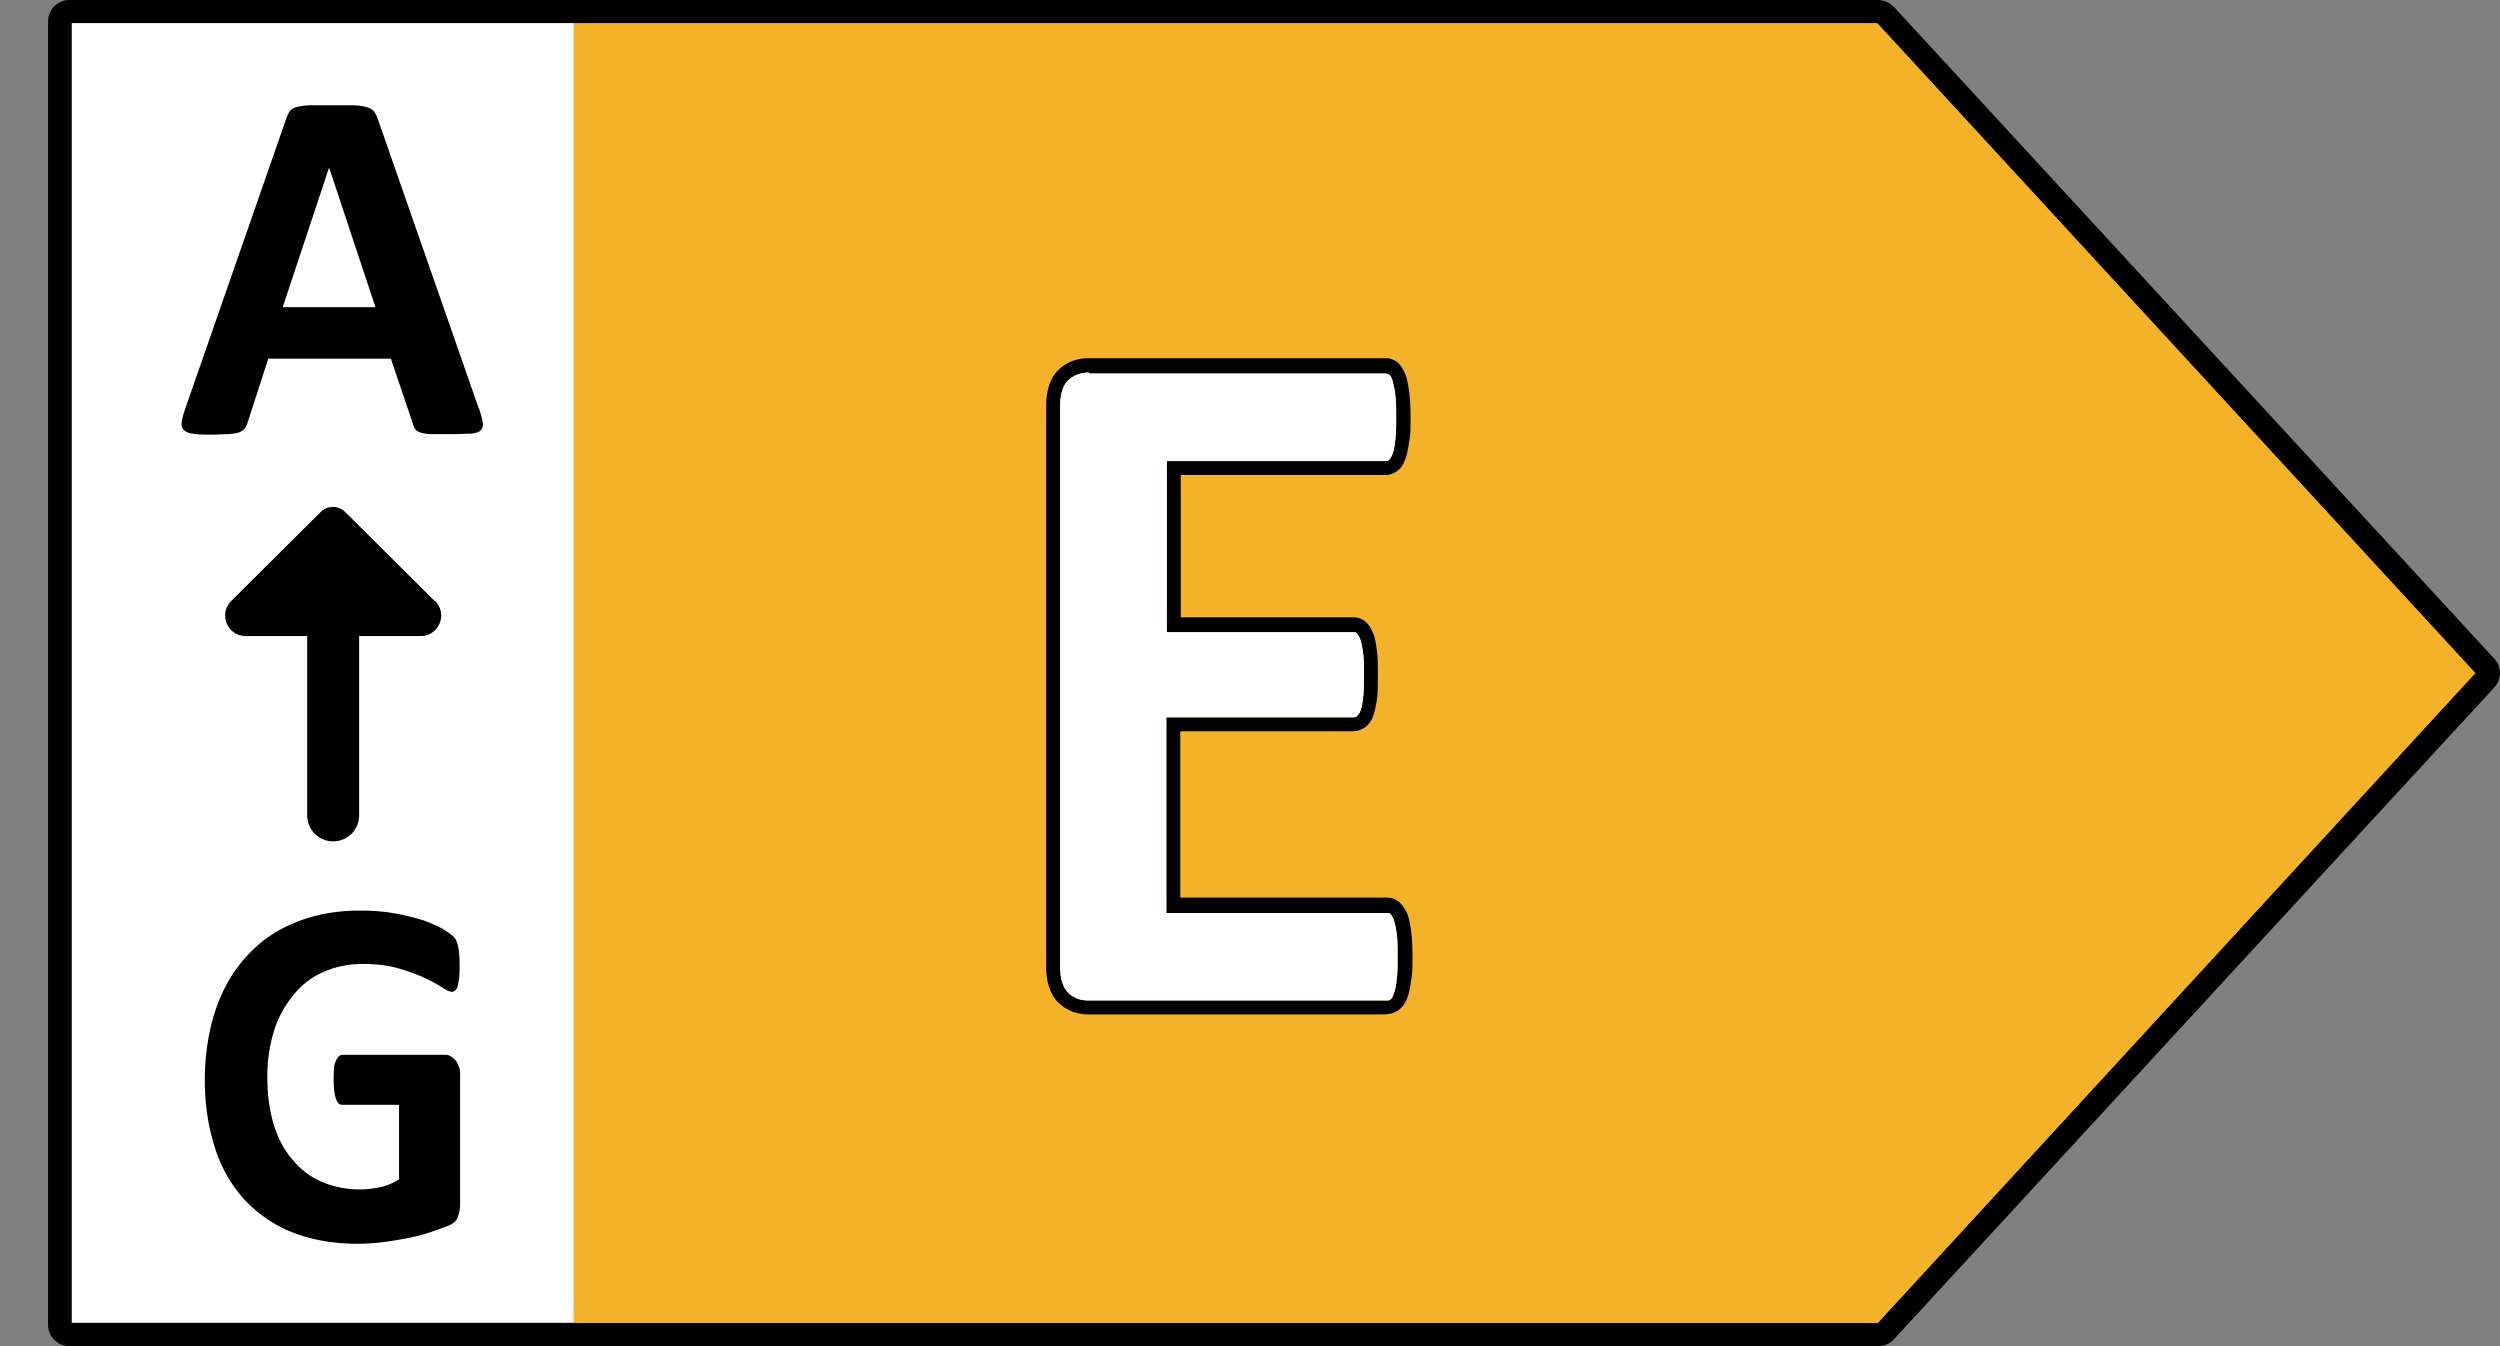
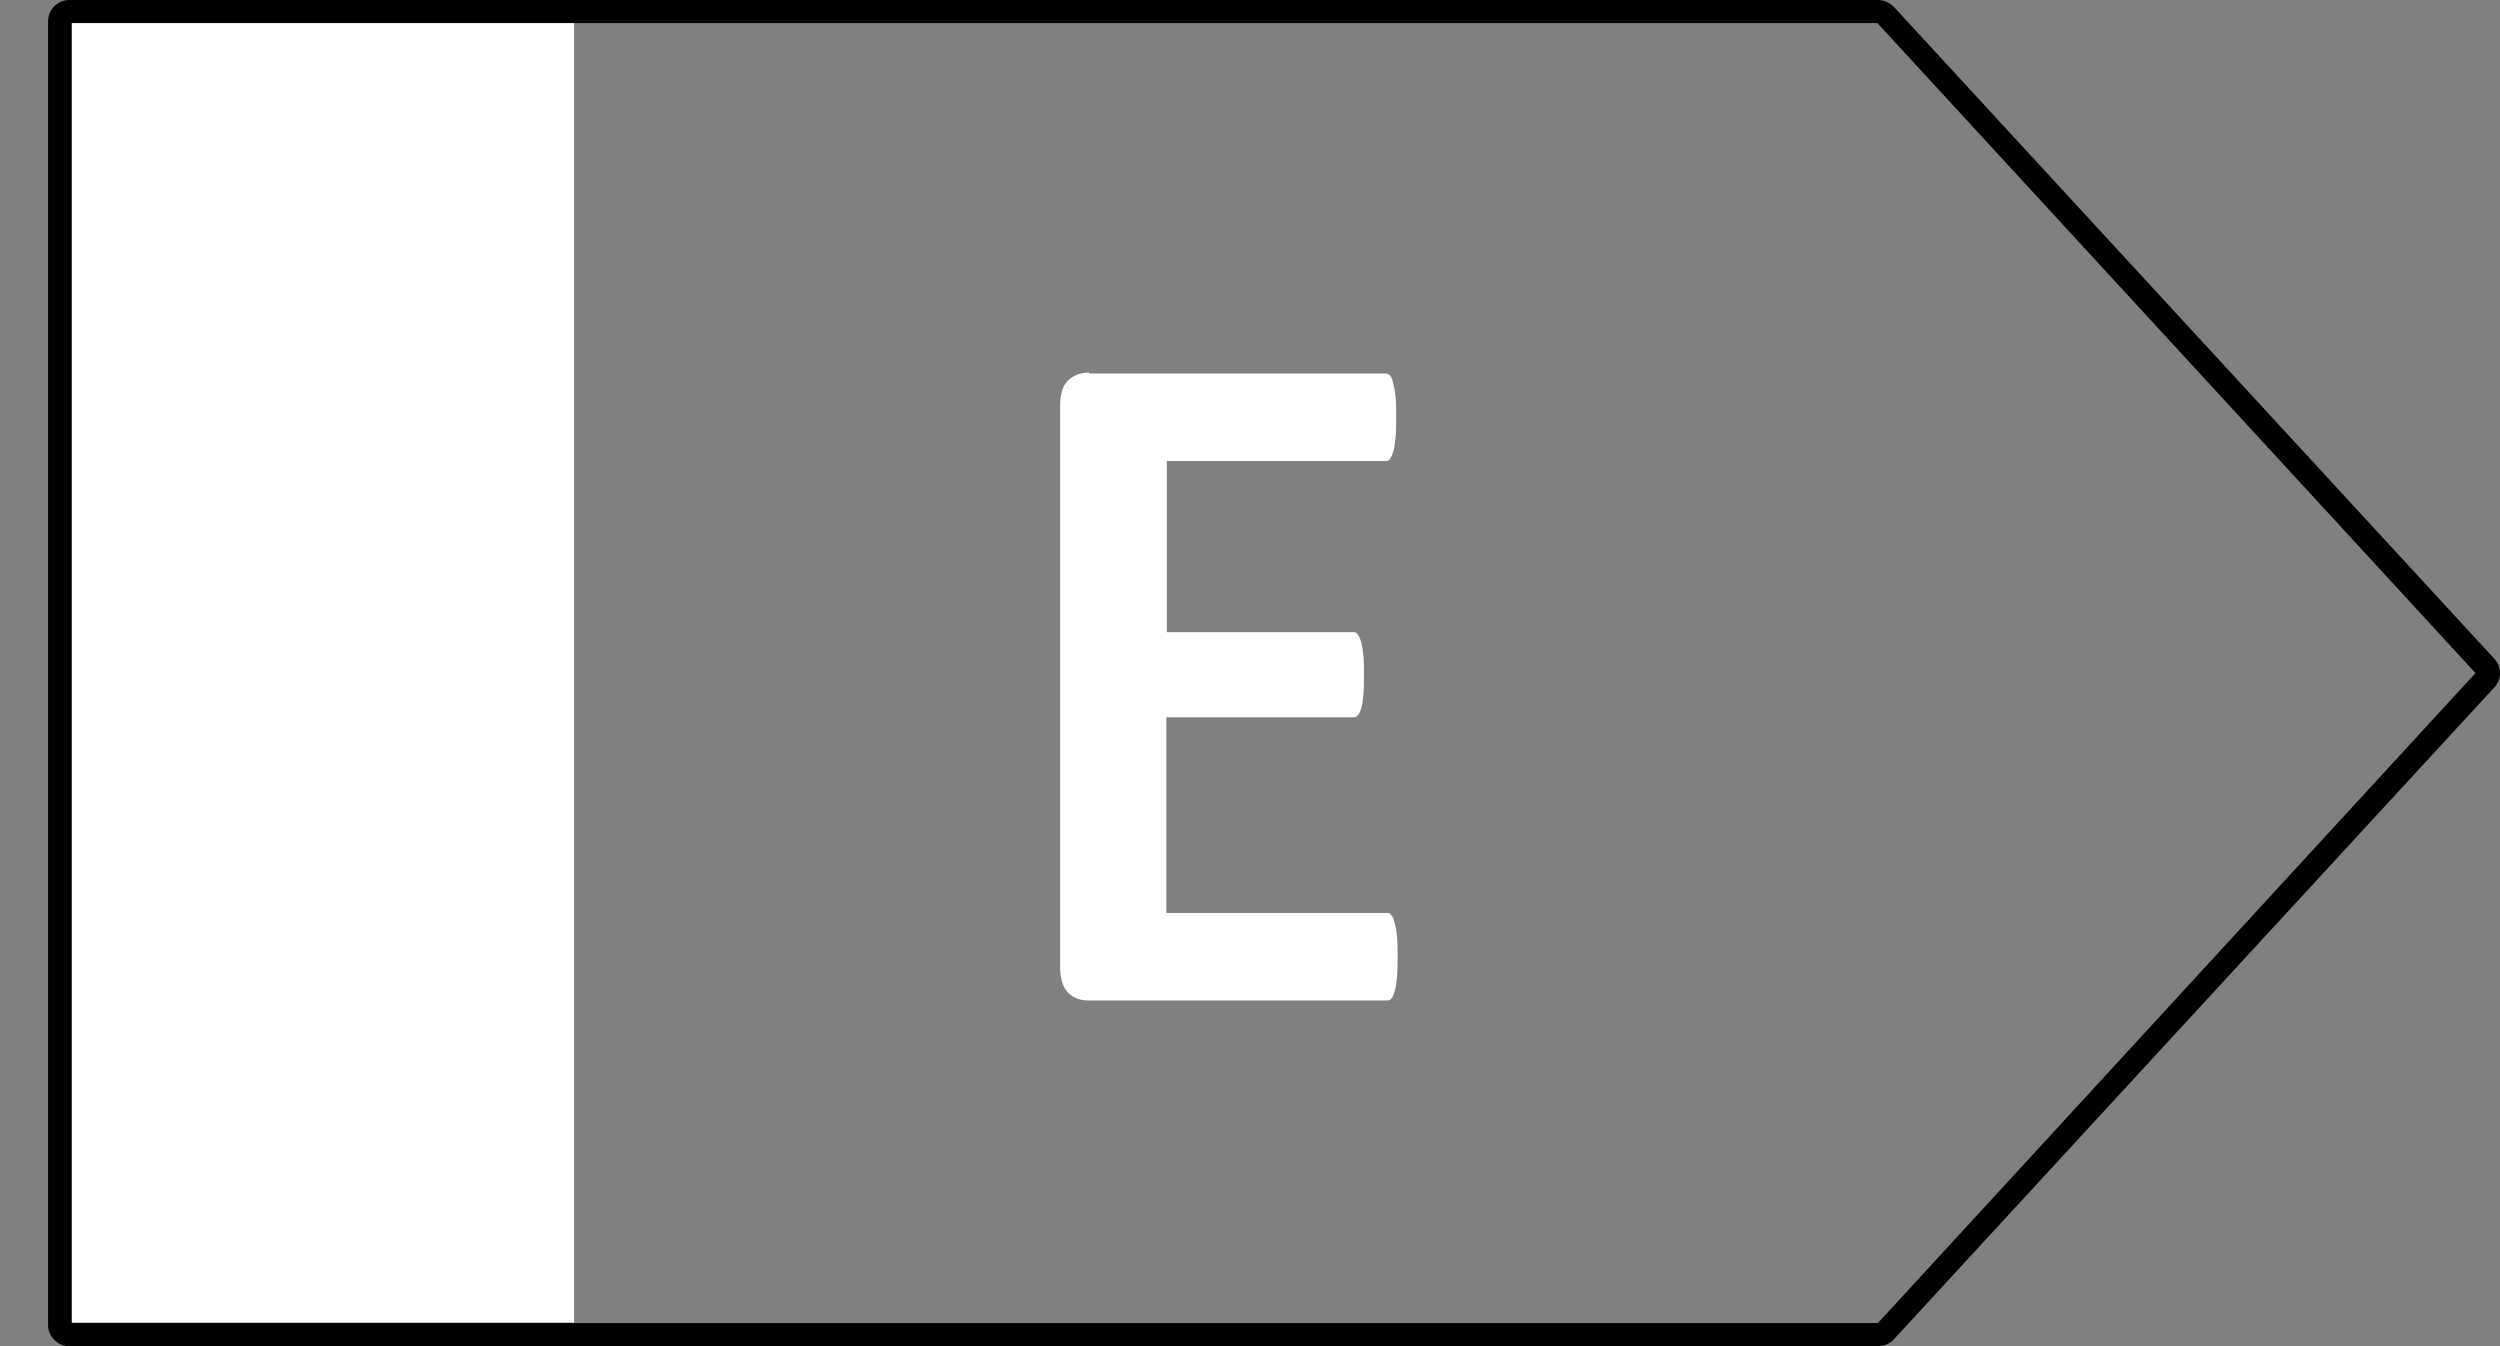
<svg xmlns="http://www.w3.org/2000/svg" width="52" height="28" fill="none" aria-hidden="true">
  <rect width="100%" height="100%" fill="#808080" stroke="none" />
  <path fill="#fff" d="M11.94.48H1.49v27.03h10.45z" />
-   <path fill="#F3B229" d="M11.93 27.52h27.13L51.5 14 39.05.48H11.93z" />
  <path fill="#000" d="M39.06 28H1.44c-.24 0-.44-.2-.44-.44V.44C1 .2 1.2 0 1.44 0h37.62c.12 0 .24.05.33.14L51.88 13.7c.16.17.16.43 0 .6L39.39 27.86c-.08.09-.2.14-.33.14m-37.57-.48h37.57L51.49 14 39.05.48H1.49z" />
-   <path fill="#000" d="M9.96 8.48c.04.13.07.23.08.3s0 .13-.04.17-.11.06-.2.07c-.1 0-.23.01-.4.01h-.42c-.1 0-.18-.02-.23-.03-.05-.02-.09-.04-.11-.07a.3.3 0 0 1-.05-.11l-.46-1.36H5.58l-.43 1.33s-.03.09-.06.12c-.02.03-.06.06-.11.08s-.12.03-.22.04c-.09 0-.21.01-.37.01s-.29 0-.38-.02a.3.3 0 0 1-.19-.08c-.04-.04-.05-.1-.04-.17s.04-.17.08-.29l2.1-6.03c.02-.06.05-.11.07-.14.03-.04.07-.06.13-.08s.15-.03.26-.04h.92c.12 0 .22.02.29.04q.105.03.15.09c.03.04.06.09.08.16l2.1 6.02zM6.84 3.5l-.96 2.89h1.93L6.85 3.5zm2.72 16.58c0 .1 0 .19-.01.26s-.02.13-.03.17-.03.07-.05.09-.05.03-.07.03c-.04 0-.11-.03-.2-.09a3 3 0 0 0-.37-.2c-.15-.07-.34-.14-.55-.2s-.46-.09-.74-.09c-.3 0-.57.06-.82.17s-.45.27-.62.48-.31.45-.4.74-.14.61-.14.96c0 .38.05.72.14 1.01s.23.54.4.73c.17.2.37.35.61.45a2.02 2.02 0 0 0 1.21.1c.14-.03.27-.09.38-.16v-1.55H7.12c-.06 0-.1-.04-.13-.12s-.05-.21-.05-.4c0-.1 0-.18.01-.24 0-.07.02-.12.04-.16q.03-.06.06-.09c.02-.02.05-.03.08-.03h2.1c.05 0 .1 0 .14.03.04.02.07.05.11.09.03.04.05.08.07.14.02.05.02.11.02.18v2.67c0 .1-.02.19-.05.27q-.045.12-.21.18c-.11.04-.23.09-.39.14q-.225.075-.48.12c-.16.03-.33.06-.5.08q-.255.03-.51.03c-.5 0-.94-.08-1.33-.23s-.72-.38-1-.67a2.9 2.9 0 0 1-.62-1.07c-.14-.42-.22-.9-.22-1.43s.08-1.04.23-1.48.37-.81.65-1.11c.28-.31.62-.54 1.02-.7s.84-.24 1.33-.24c.27 0 .51.02.73.06s.41.09.58.14c.16.06.3.12.41.18.11.07.18.12.23.17s.07.12.09.2q.03.135.03.39m-.52-7.58-1.86-1.85a.36.36 0 0 0-.51 0L4.81 12.5c-.27.27-.08.73.3.73h1.28v3.73c0 .3.24.54.54.54s.54-.24.54-.54v-3.73h1.28c.38 0 .57-.46.3-.73zm19.82 8.6h-6.21q-.375 0-.63-.24c-.17-.17-.26-.42-.26-.76V8.45c0-.34.09-.6.26-.76q.255-.24.63-.24h6.17c.09 0 .17.03.24.08.07.06.12.14.17.25.04.1.06.22.08.37.02.14.03.31.03.53 0 .2 0 .37-.03.51-.02.14-.04.26-.08.36-.04.11-.09.19-.16.24-.08.06-.16.09-.25.09h-4.26v2.96h3.59c.09 0 .18.03.25.09s.12.14.16.24c.04.09.06.21.08.36s.02.32.02.51 0 .37-.02.51-.05.26-.08.35c-.04.1-.1.18-.17.23-.08.05-.16.08-.25.08h-3.59v3.46h4.3c.09 0 .18.03.25.09s.12.14.17.24c.04.1.06.22.08.36s.03.32.03.52 0 .37-.03.52c-.02.14-.04.26-.08.36-.04.11-.1.19-.17.24-.08.06-.16.09-.25.09zM22.65 7.75c-.17 0-.31.05-.43.16-.11.1-.17.29-.17.55V20.1c0 .26.06.44.17.55s.25.16.43.16h6.21s.04 0 .06-.02c.02-.01.05-.05.07-.12.03-.07.05-.17.06-.29.02-.13.02-.3.02-.48s0-.35-.02-.48c-.01-.12-.04-.22-.06-.29a.4.4 0 0 0-.07-.12c-.02-.02-.04-.02-.06-.02h-4.6v-4.07h3.89s.05 0 .07-.02.05-.05.07-.1c.03-.07.05-.16.06-.28.02-.13.02-.29.02-.48s0-.34-.02-.47c-.02-.15-.04-.23-.06-.28-.02-.06-.05-.09-.07-.12-.02-.02-.04-.02-.06-.02h-3.89V9.59h4.56s.04 0 .06-.02c.01-.01.04-.04.07-.12.03-.07.05-.17.06-.29.02-.12.02-.28.02-.47 0-.21 0-.37-.02-.49-.01-.12-.04-.22-.06-.3-.03-.08-.06-.11-.07-.11-.02-.01-.04-.02-.06-.02h-6.17z" />
  <path fill="#fff" d="M22.65 7.75c-.17 0-.31.05-.43.16-.11.1-.17.29-.17.55V20.1c0 .26.06.44.17.55s.25.16.43.16h6.21s.04 0 .06-.02c.02-.01.05-.05.07-.12.03-.07.05-.17.06-.29.02-.13.02-.3.02-.48s0-.35-.02-.48c-.01-.12-.04-.22-.06-.29a.4.4 0 0 0-.07-.12c-.02-.02-.04-.02-.06-.02h-4.6v-4.07h3.89s.05 0 .07-.02.05-.05.07-.1c.03-.07.05-.16.06-.28.02-.13.02-.29.02-.48s0-.34-.02-.47c-.02-.15-.04-.23-.06-.28-.02-.06-.05-.09-.07-.12-.02-.02-.04-.02-.06-.02h-3.89V9.59h4.56s.04 0 .06-.02c.01-.01.04-.04.07-.12.03-.07.05-.17.06-.29.02-.12.02-.28.02-.47 0-.21 0-.37-.02-.49-.01-.12-.04-.22-.06-.3-.03-.08-.06-.11-.07-.11-.02-.01-.04-.02-.06-.02h-6.17z" />
</svg>